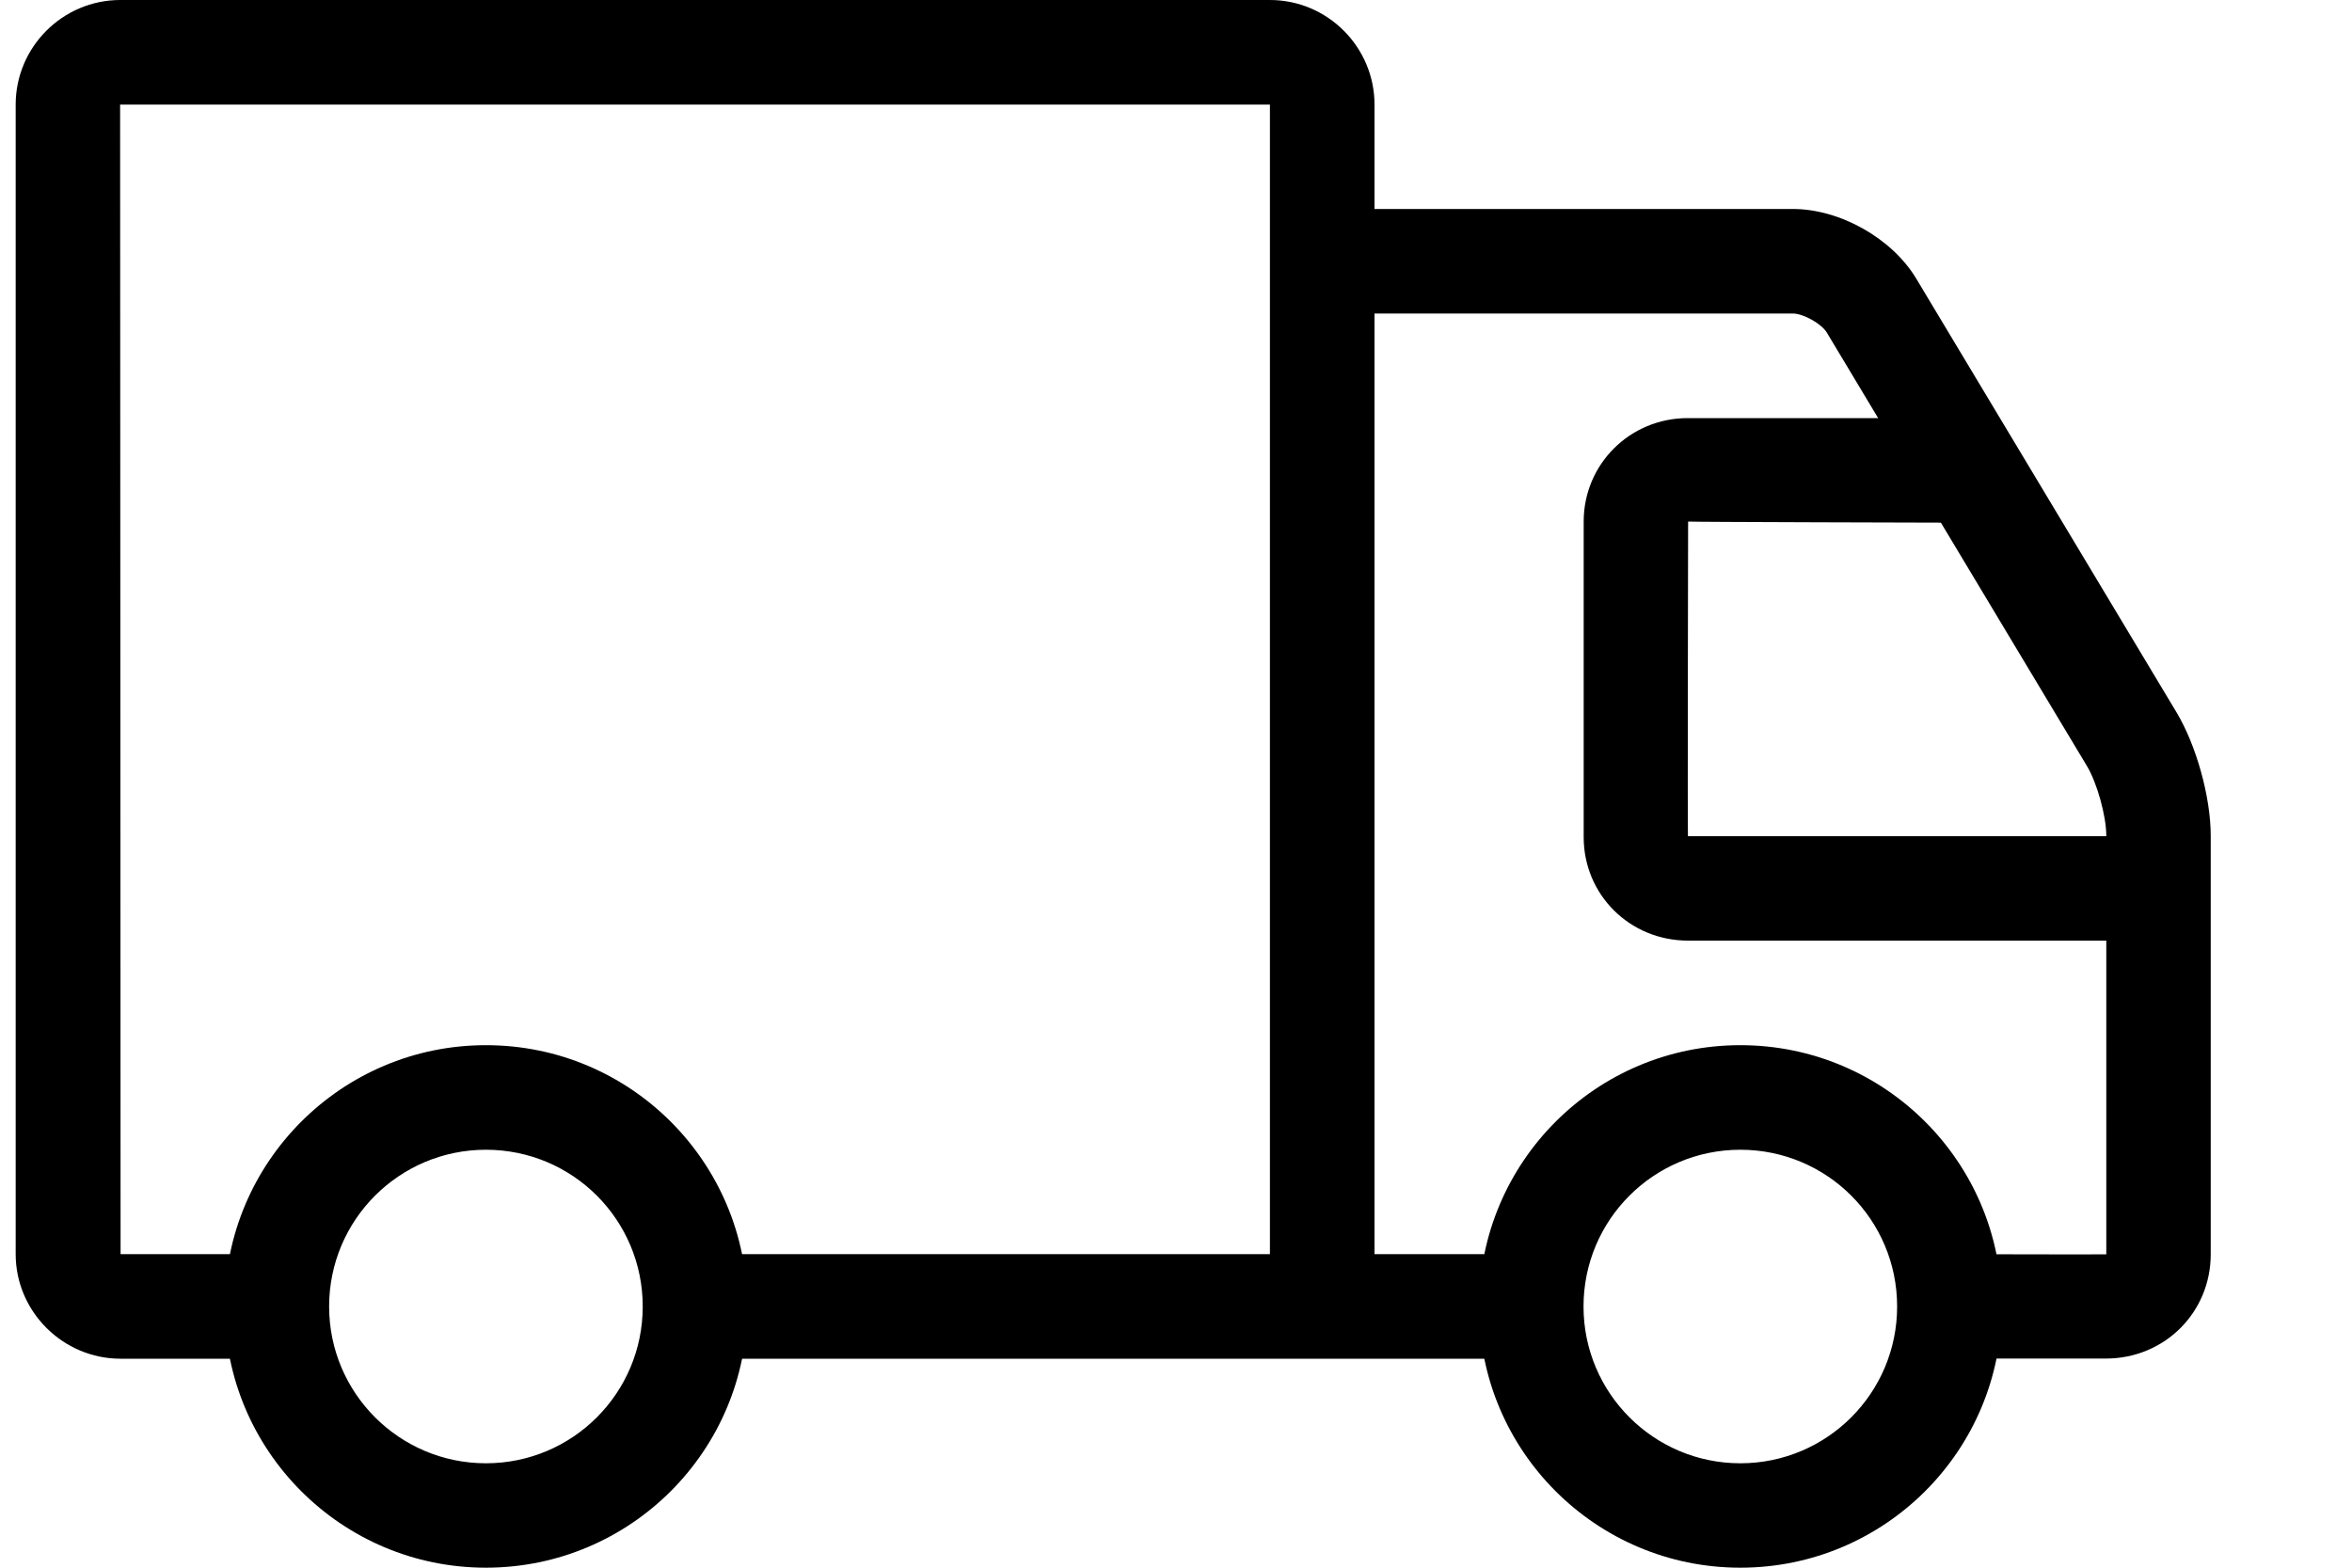
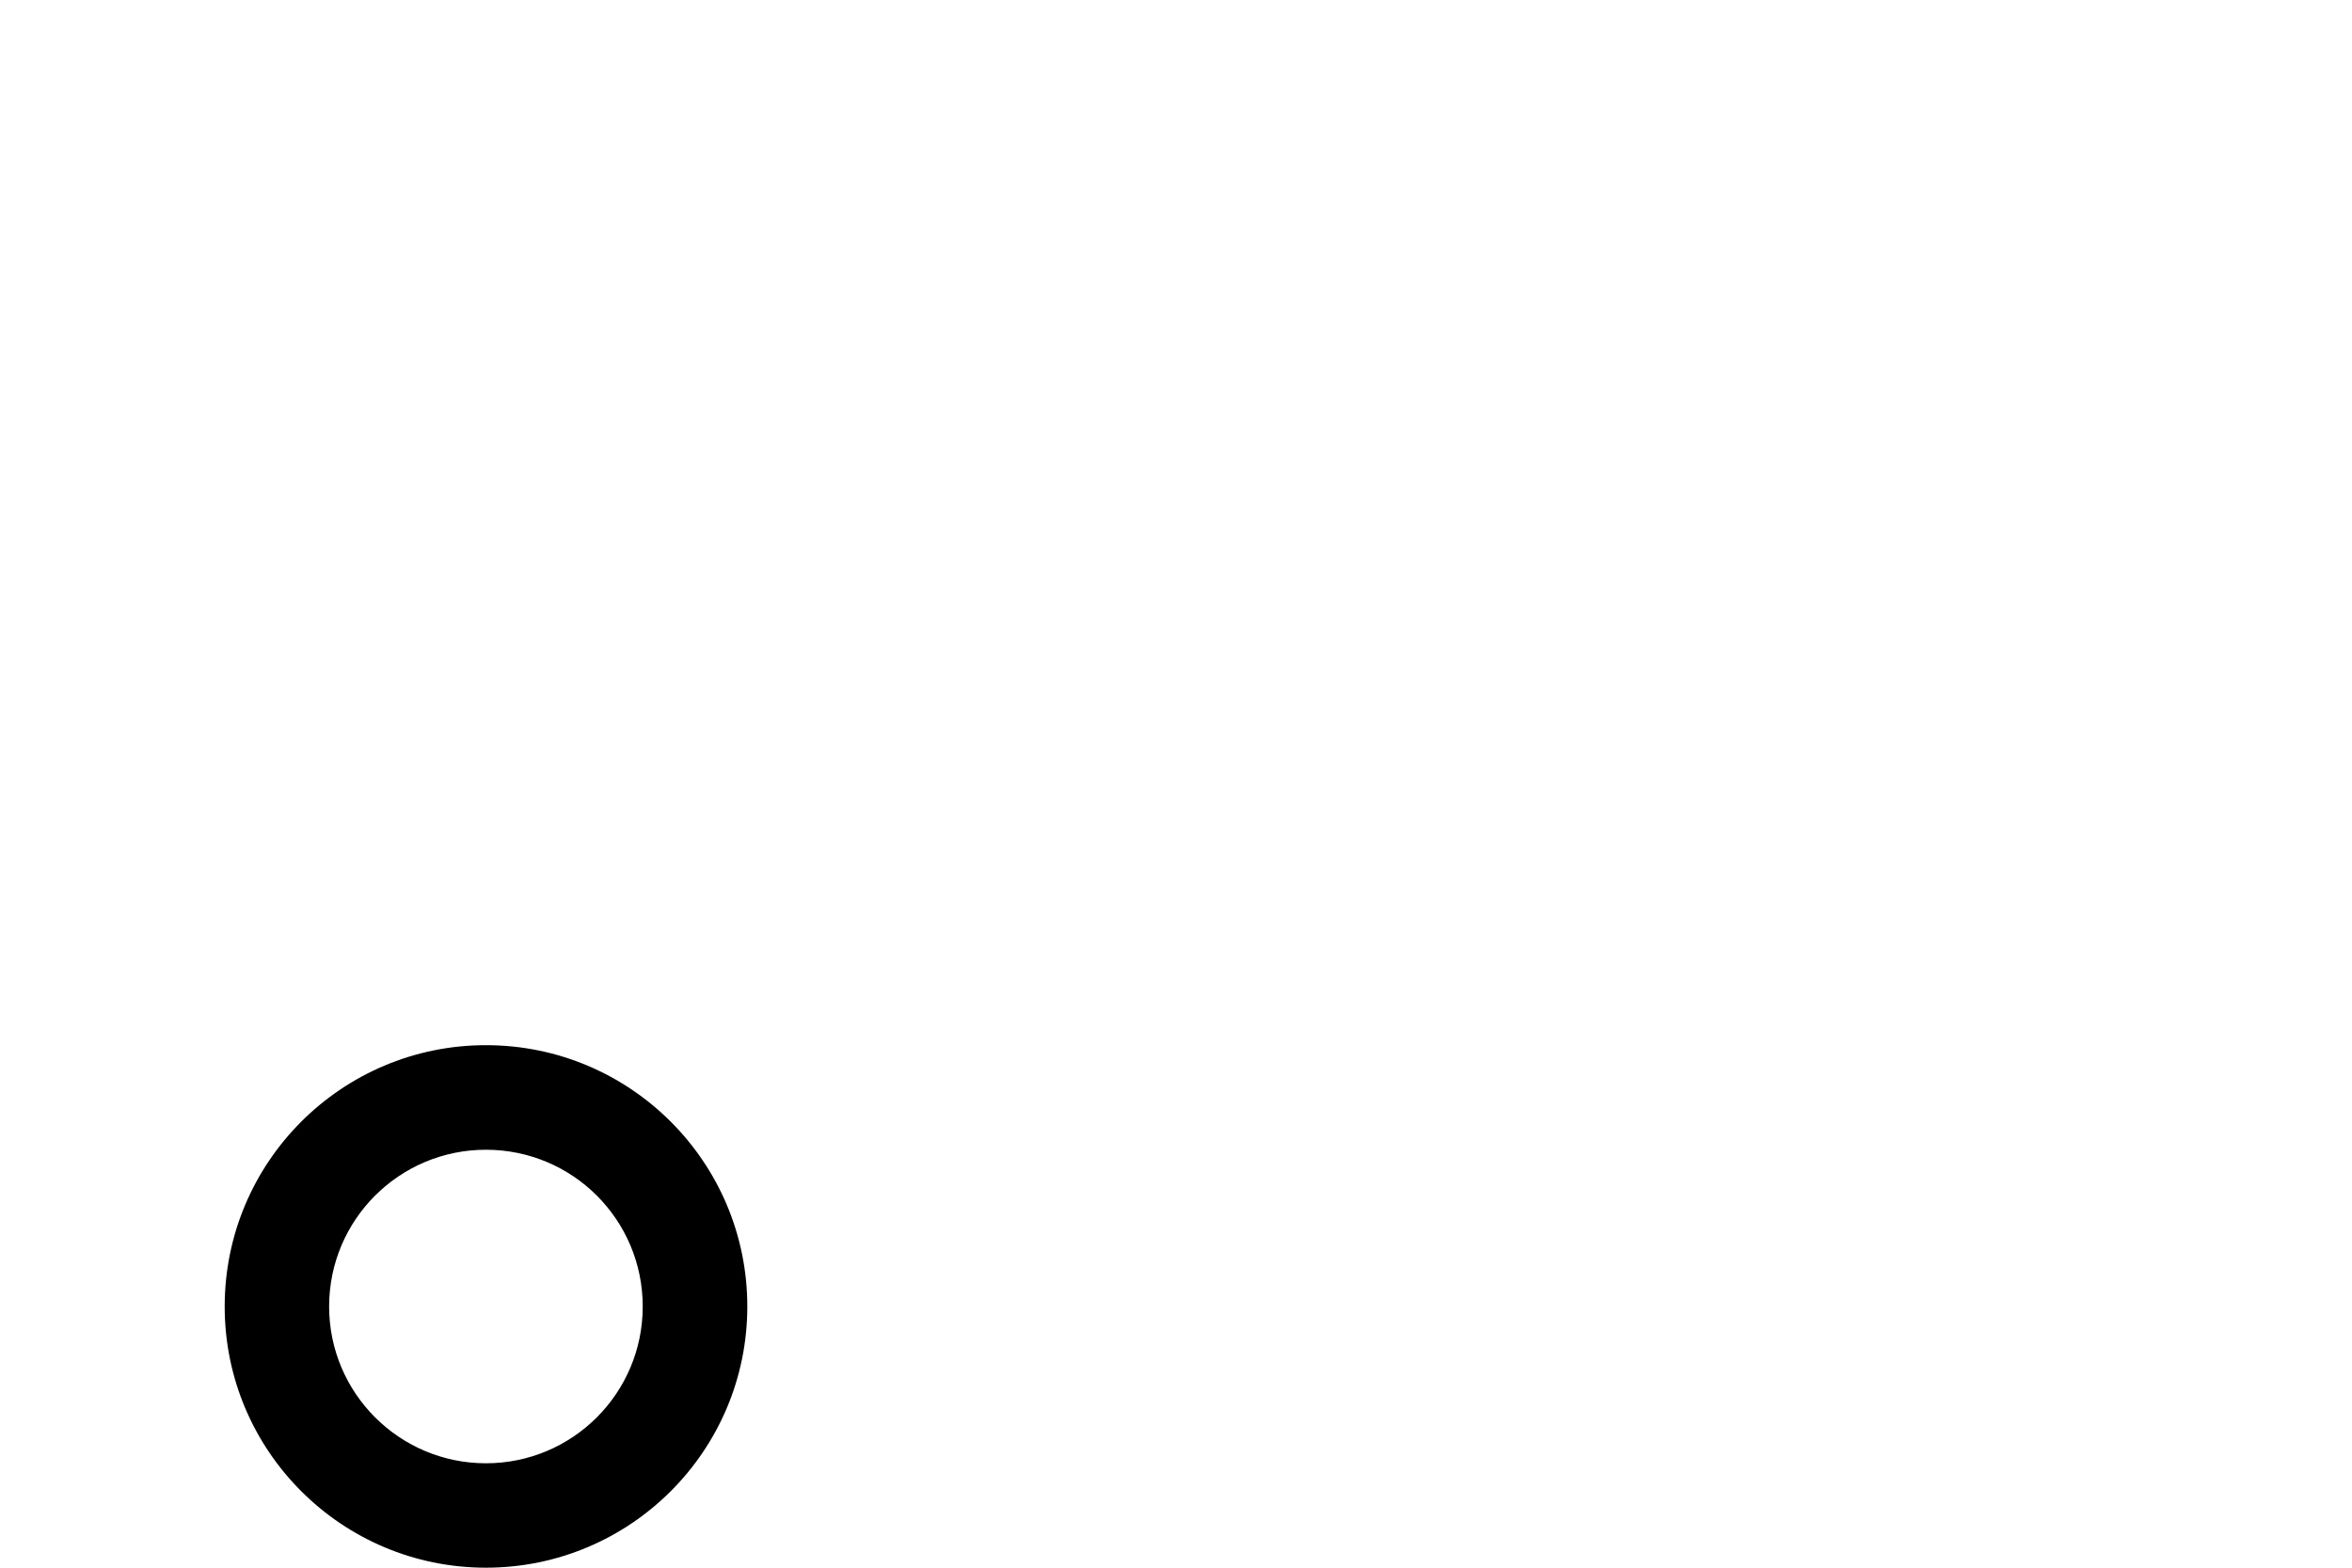
<svg xmlns="http://www.w3.org/2000/svg" fill="none" viewBox="0 0 15 10" height="10" width="15">
-   <path fill="black" d="M0.769 8L0.766 0.667L8.099 0.667V8H4.433V8.667H9.766V8H8.766V0.667C8.766 0.301 8.467 0 8.099 0H0.767C0.401 0 0.1 0.299 0.1 0.667V8C0.1 8.366 0.401 8.667 0.769 8.667H1.766V8H0.769Z" clip-rule="evenodd" fill-rule="evenodd" />
-   <path fill="black" d="M11.434 2C11.501 2 11.617 2.065 11.651 2.122L13.31 4.887C13.374 4.994 13.433 5.205 13.433 5.331V8.001C13.433 8.003 12.433 8 12.433 8V8.666H13.43C13.805 8.666 14.099 8.371 14.099 8.001V5.331C14.099 5.084 14.007 4.754 13.881 4.544L12.222 1.779C12.068 1.521 11.735 1.333 11.434 1.333H8.433V2H11.434Z" clip-rule="evenodd" fill-rule="evenodd" />
-   <path fill="black" d="M10.763 2.667C10.397 2.667 10.1 2.959 10.1 3.327V5.34C10.1 5.707 10.394 6 10.765 6H13.766V5.334H10.765C10.762 5.334 10.766 3.327 10.766 3.327C10.766 3.33 12.433 3.334 12.433 3.334V2.667H10.763Z" clip-rule="evenodd" fill-rule="evenodd" />
  <path fill="black" d="M3.099 10C4.02 10 4.766 9.254 4.766 8.334C4.766 7.413 4.02 6.667 3.099 6.667C2.179 6.667 1.433 7.413 1.433 8.334C1.433 9.254 2.179 10 3.099 10ZM3.099 9.334C3.652 9.334 4.099 8.886 4.099 8.334C4.099 7.781 3.652 7.334 3.099 7.334C2.547 7.334 2.099 7.781 2.099 8.334C2.099 8.886 2.547 9.334 3.099 9.334Z" clip-rule="evenodd" fill-rule="evenodd" />
-   <path fill="black" d="M11.099 10C12.02 10 12.766 9.254 12.766 8.334C12.766 7.413 12.02 6.667 11.099 6.667C10.179 6.667 9.433 7.413 9.433 8.334C9.433 9.254 10.179 10 11.099 10ZM11.099 9.334C11.652 9.334 12.099 8.886 12.099 8.334C12.099 7.781 11.652 7.334 11.099 7.334C10.547 7.334 10.099 7.781 10.099 8.334C10.099 8.886 10.547 9.334 11.099 9.334Z" clip-rule="evenodd" fill-rule="evenodd" />
</svg>